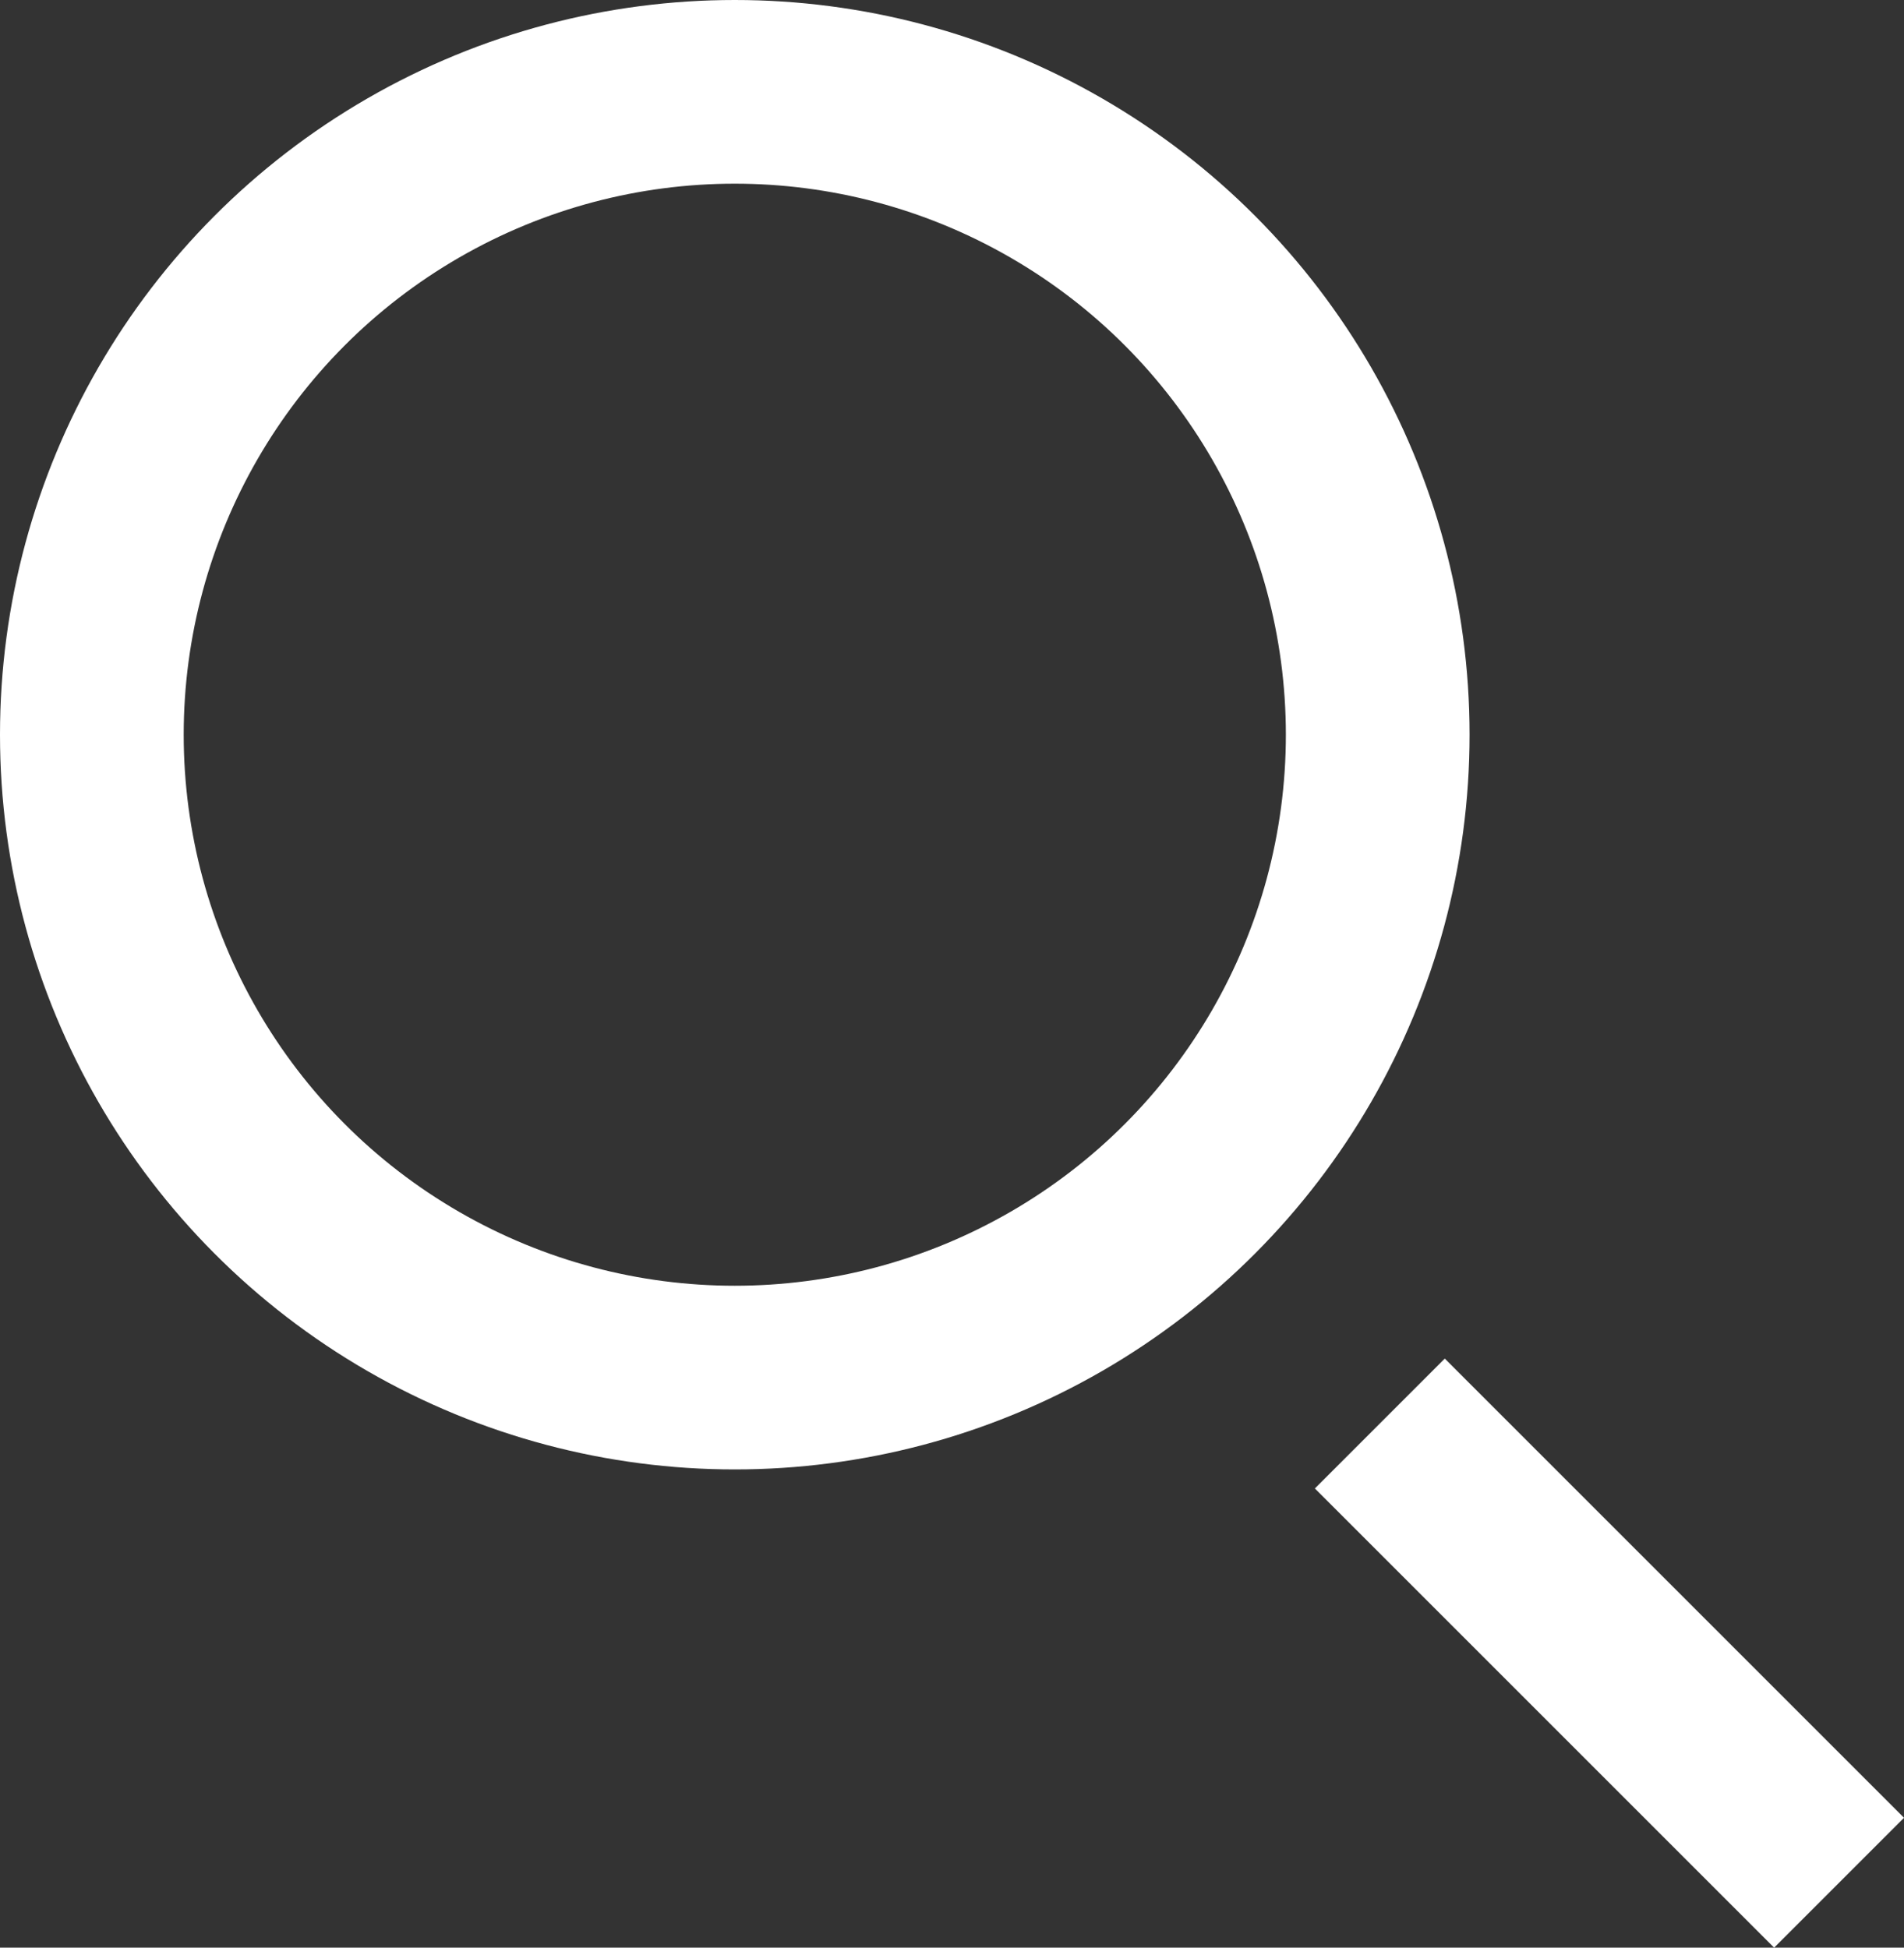
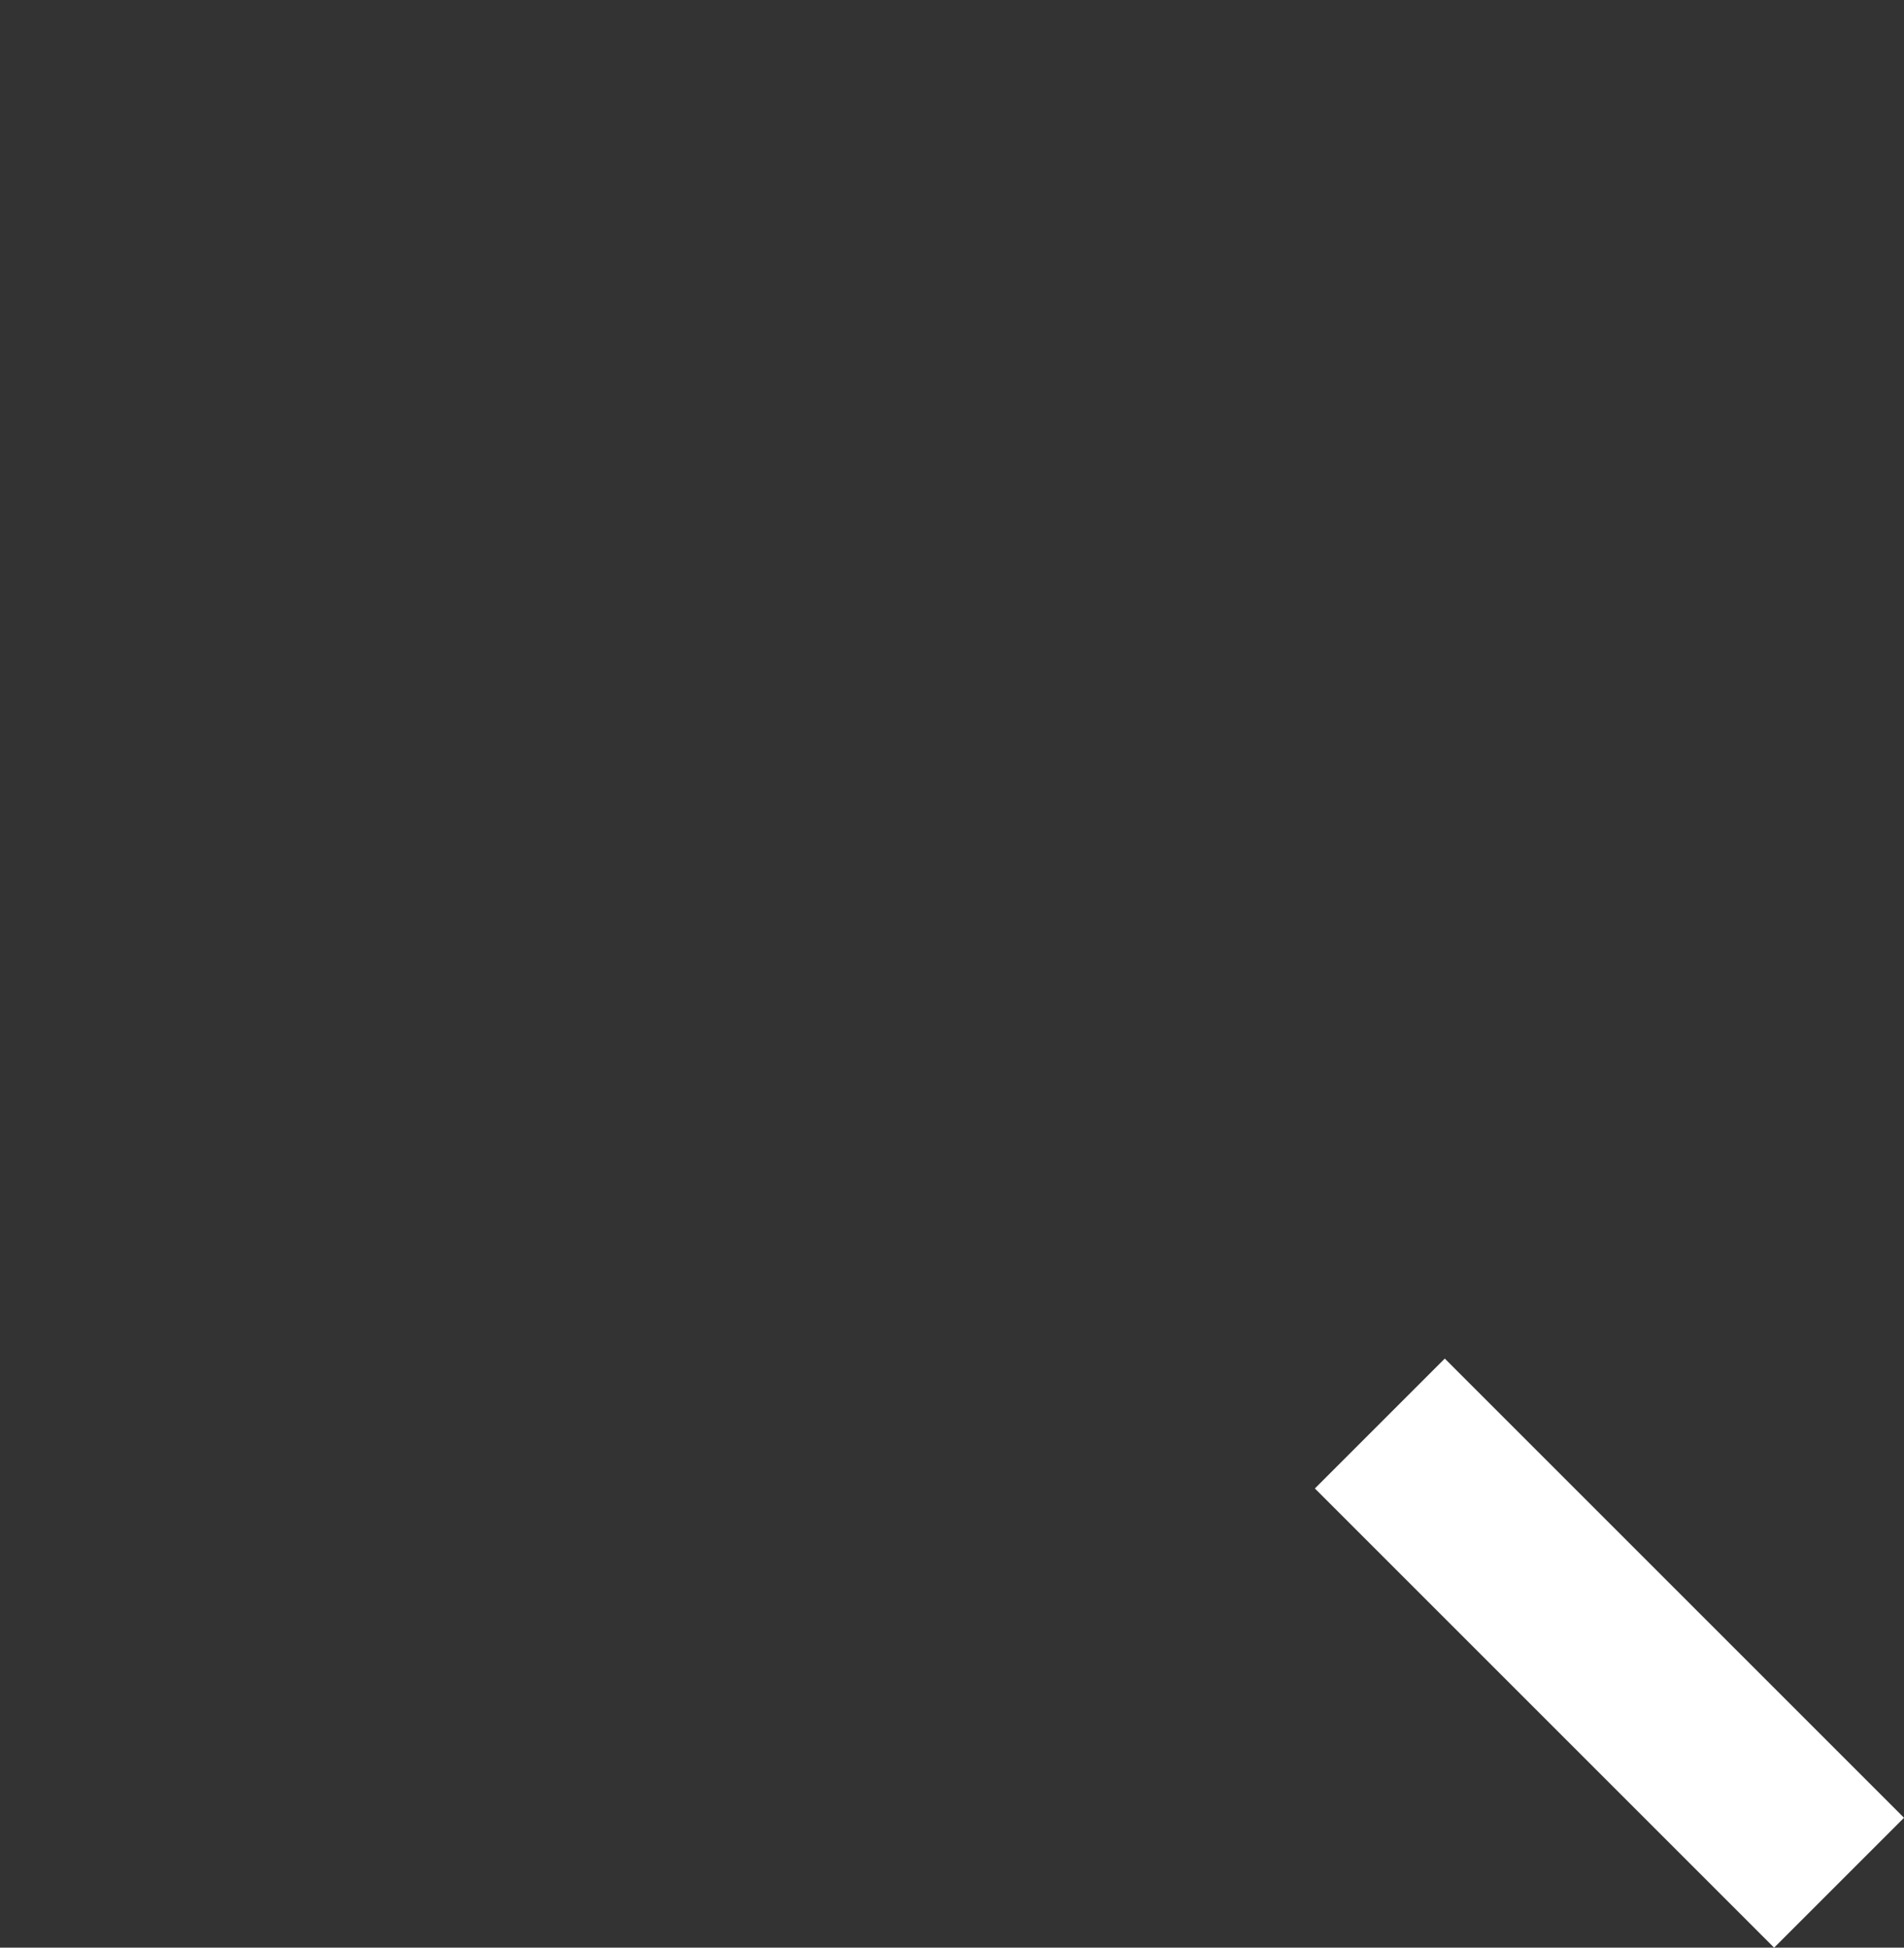
<svg xmlns="http://www.w3.org/2000/svg" width="20.73" height="21.207">
  <rect width="100%" height="100%" fill="#333333" stroke="none" />
  <g fill="none" stroke="#fff" stroke-width="2">
    <g data-name="Ellipse 1">
      <circle cx="8" cy="8" r="8" stroke="none" />
-       <circle cx="8" cy="8" r="7" />
    </g>
    <path data-name="Line 1" d="M15.023 15.5l5 5" />
  </g>
</svg>